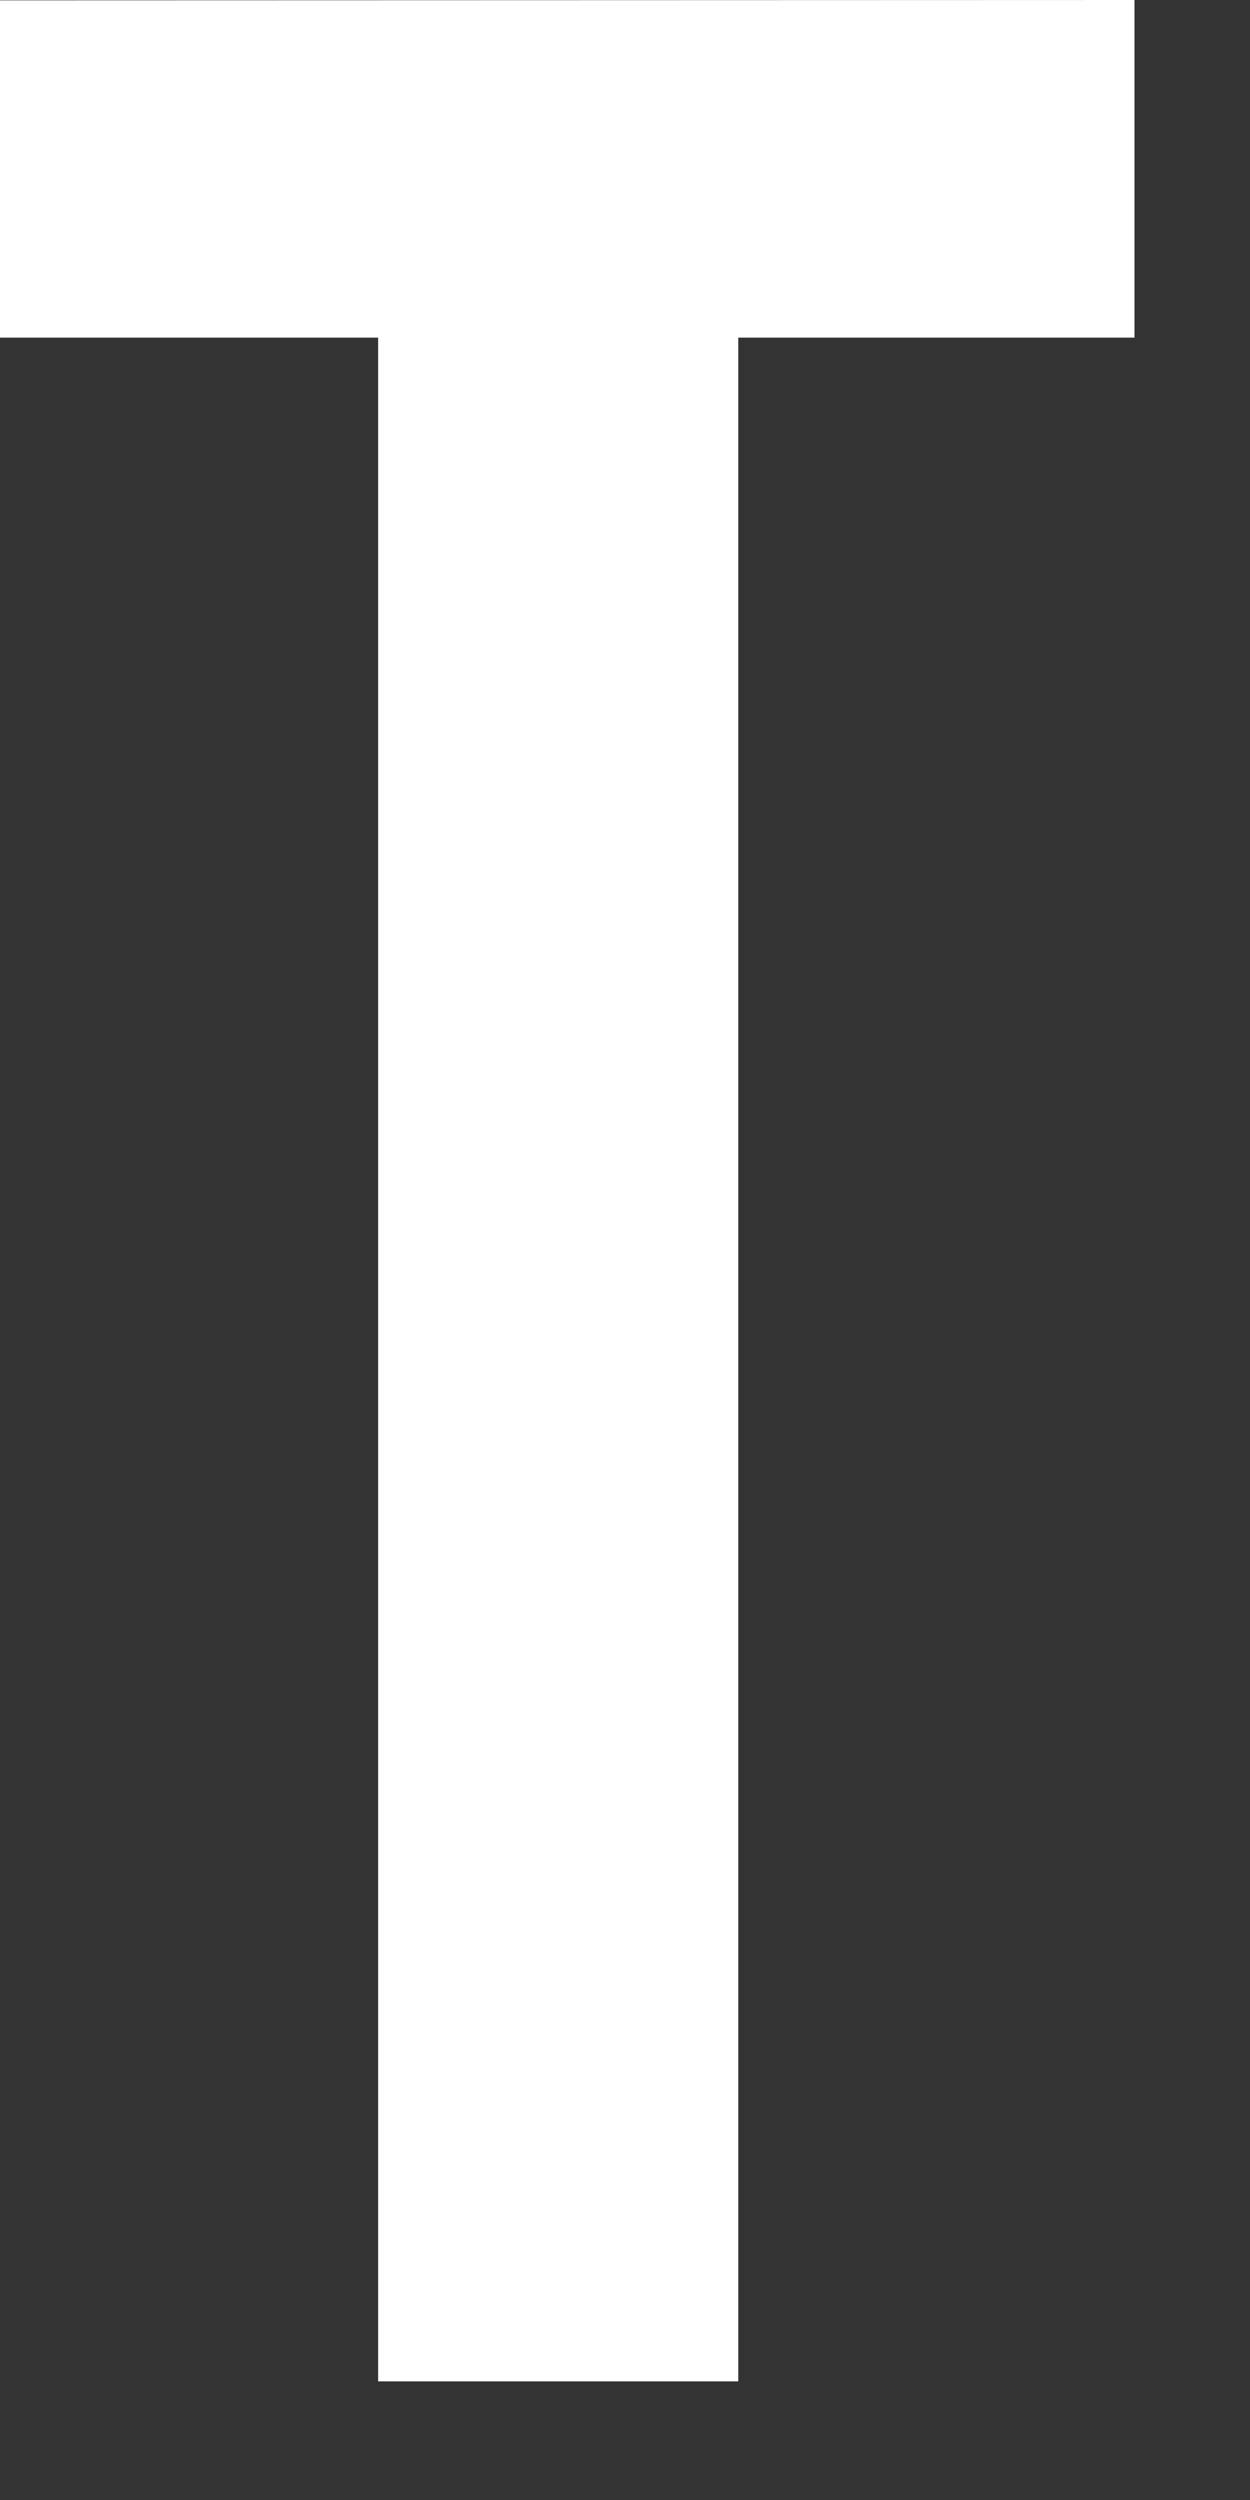
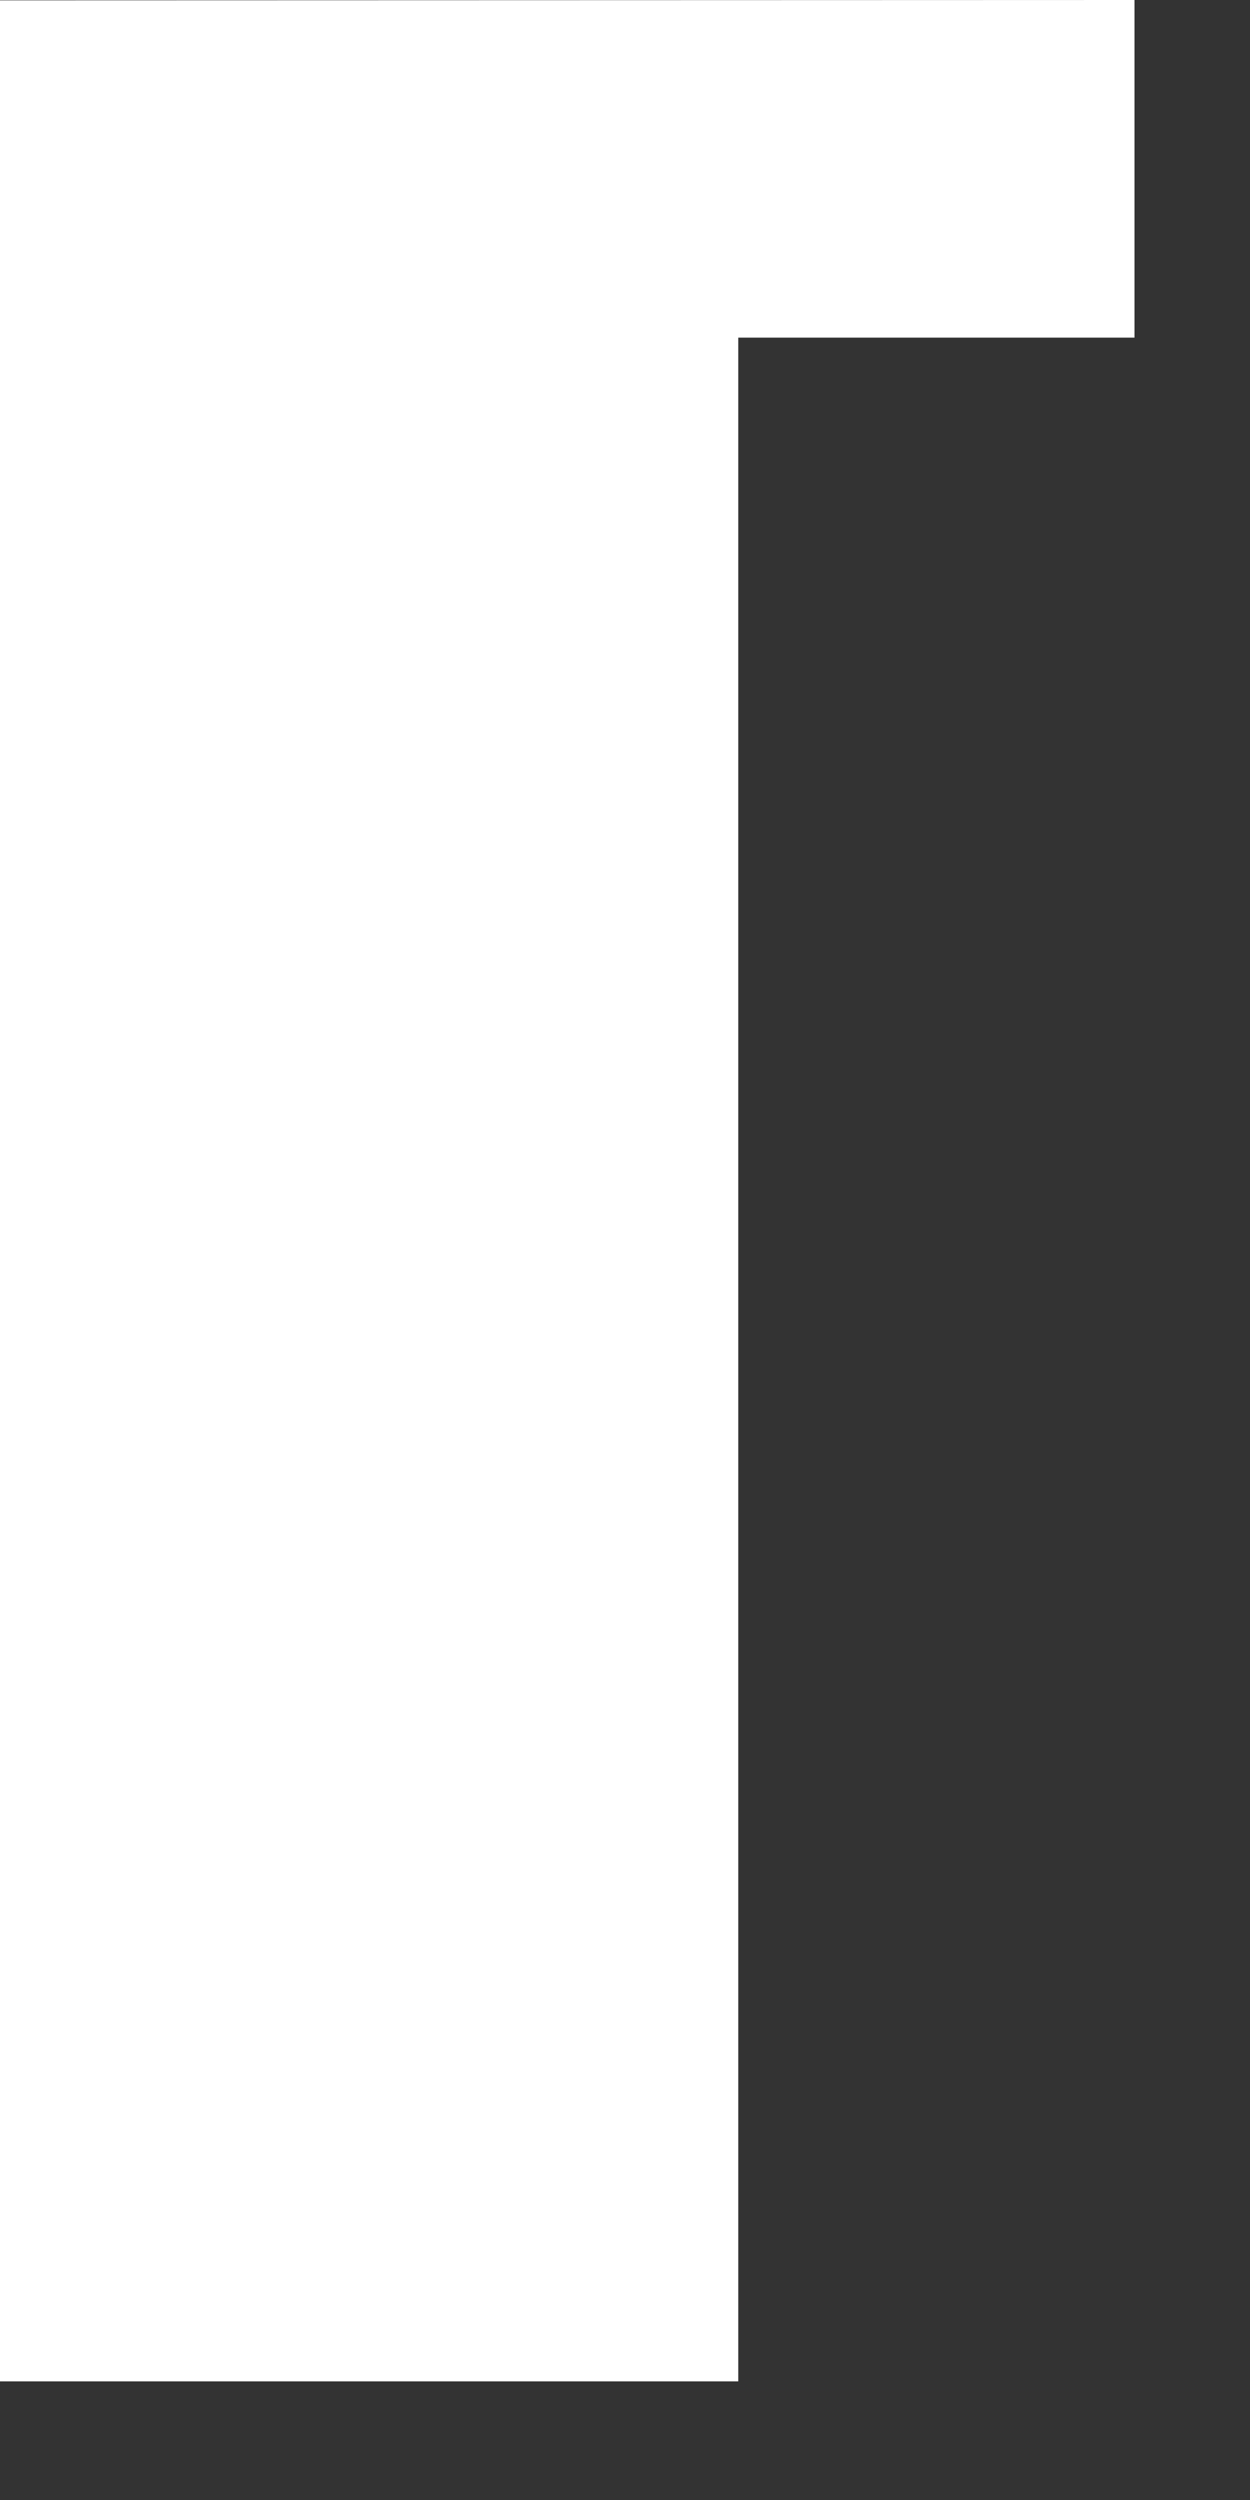
<svg xmlns="http://www.w3.org/2000/svg" fill="none" height="100%" overflow="visible" preserveAspectRatio="none" style="display: block;" viewBox="0 0 10 20" width="100%">
  <rect x="0" y="0" width="10" height="20" fill="#333333" stroke="none" />
-   <path d="M5.906 19.051H3.025V2.701H0V0.003L9.076 0V2.701H5.906V19.051Z" fill="white" id="T_2_" />
+   <path d="M5.906 19.051H3.025H0V0.003L9.076 0V2.701H5.906V19.051Z" fill="white" id="T_2_" />
</svg>